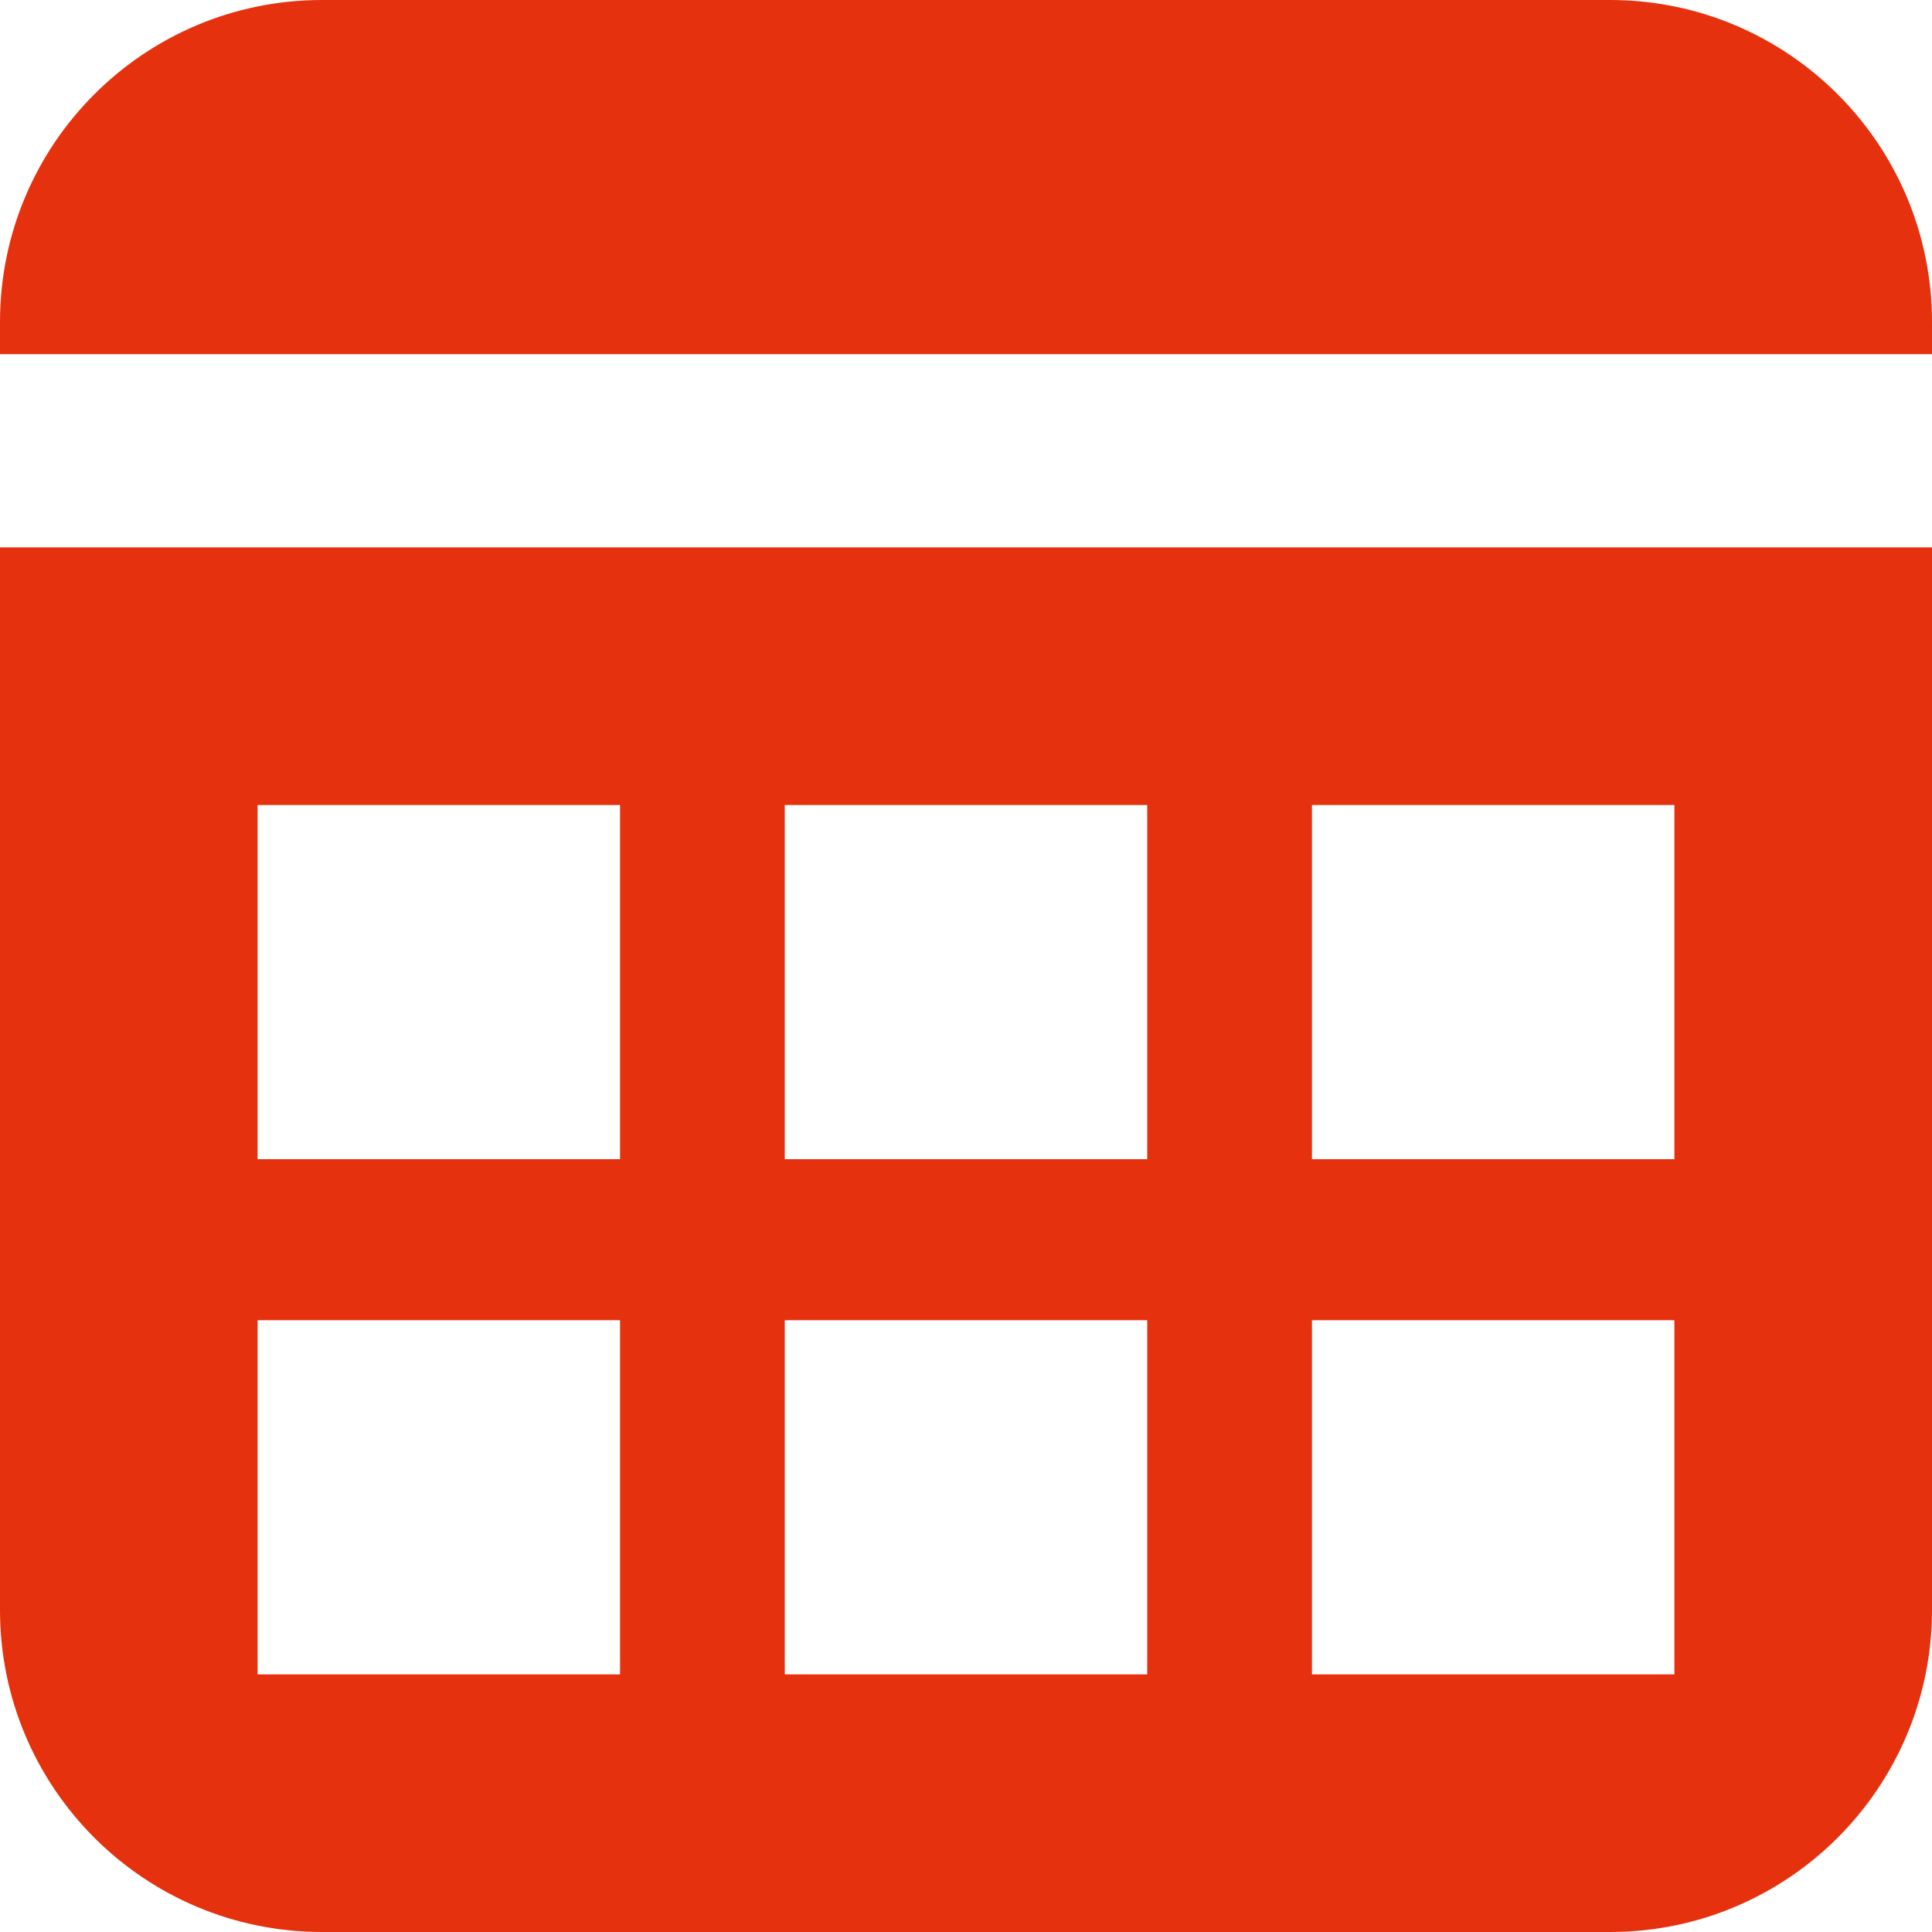
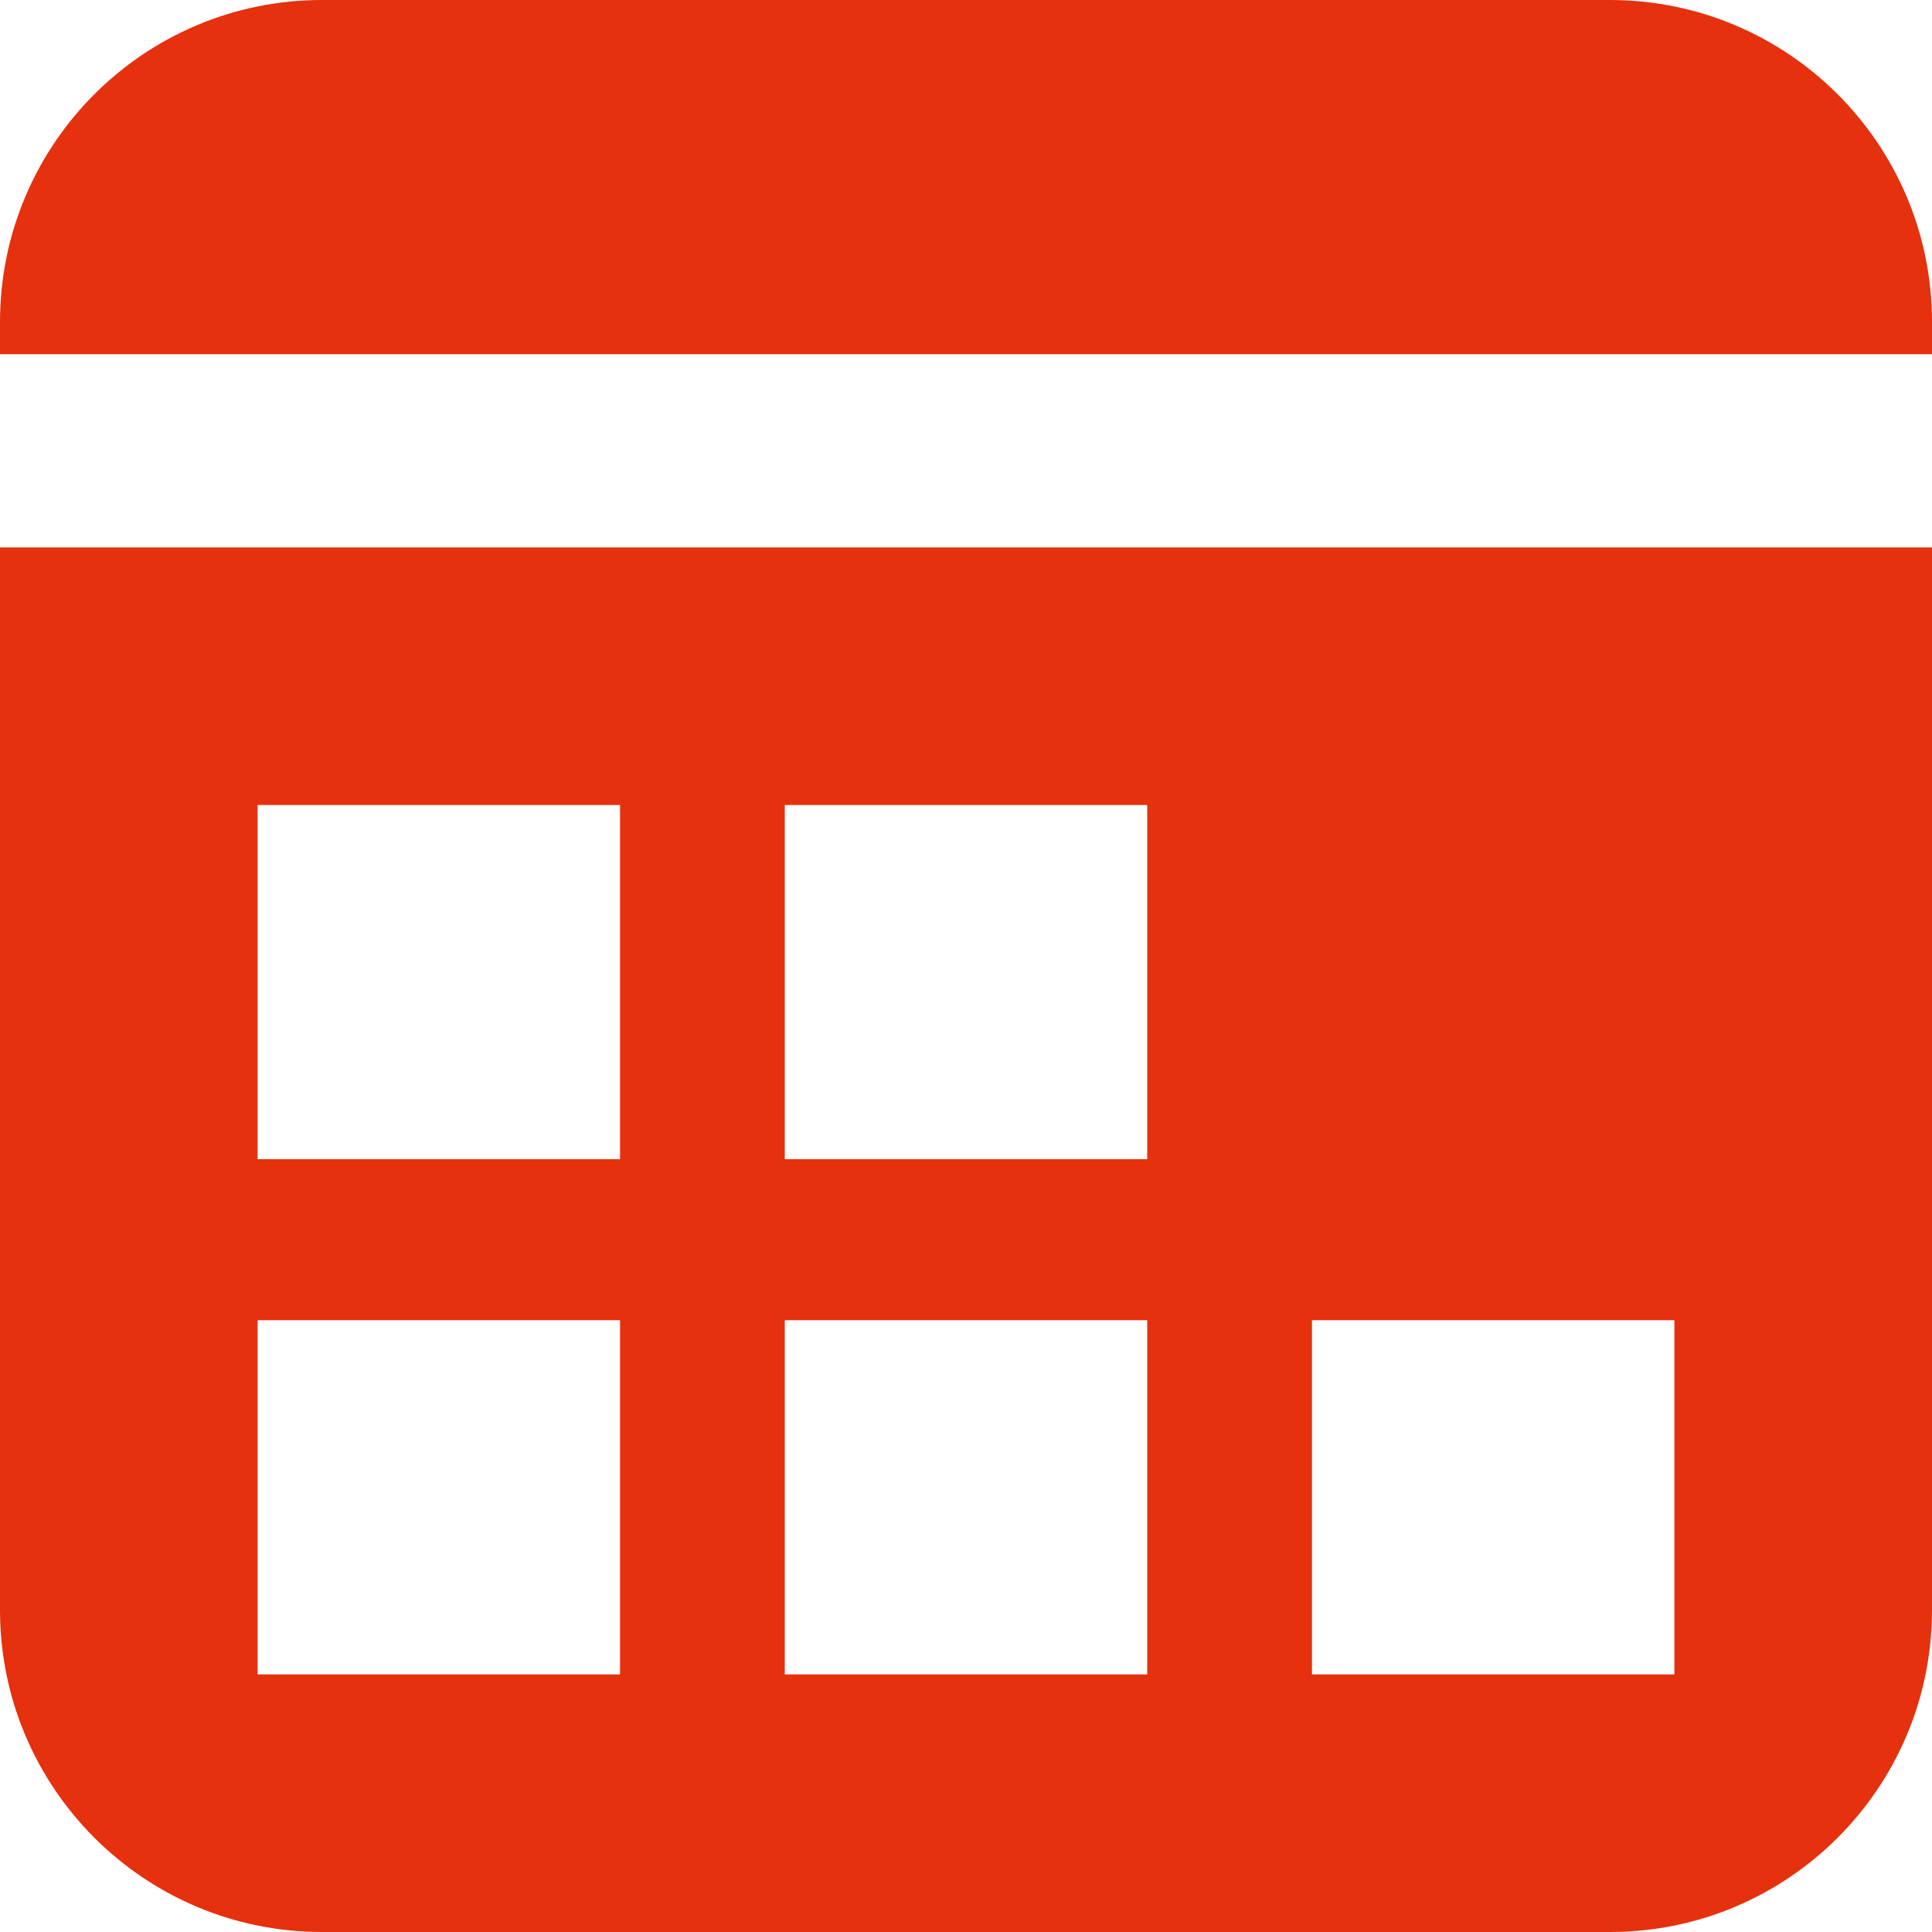
<svg xmlns="http://www.w3.org/2000/svg" width="60" height="60" viewBox="0 0 60 60" fill="none">
-   <path d="M60 50C60 55.523 55.523 60 50 60H10C4.477 60 1.61069e-07 55.523 0 50V17H60V50ZM8 41V52H19.256V41H8ZM24.372 41V52H35.628V41H24.372ZM40.744 41V52H52V41H40.744ZM8 25V36H19.256V25H8ZM24.372 25V36H35.628V25H24.372ZM40.744 25V36H52V25H40.744ZM50 0C55.523 6.44258e-07 60 4.477 60 10V11H0V10C6.44277e-07 4.477 4.477 1.61064e-07 10 0H50Z" fill="#E5310E" />
+   <path d="M60 50C60 55.523 55.523 60 50 60H10C4.477 60 1.61069e-07 55.523 0 50V17H60V50ZM8 41V52H19.256V41H8ZM24.372 41V52H35.628V41H24.372ZM40.744 41V52H52V41H40.744ZM8 25V36H19.256V25H8ZM24.372 25V36H35.628V25H24.372ZM40.744 25V36V25H40.744ZM50 0C55.523 6.44258e-07 60 4.477 60 10V11H0V10C6.44277e-07 4.477 4.477 1.61064e-07 10 0H50Z" fill="#E5310E" />
</svg>